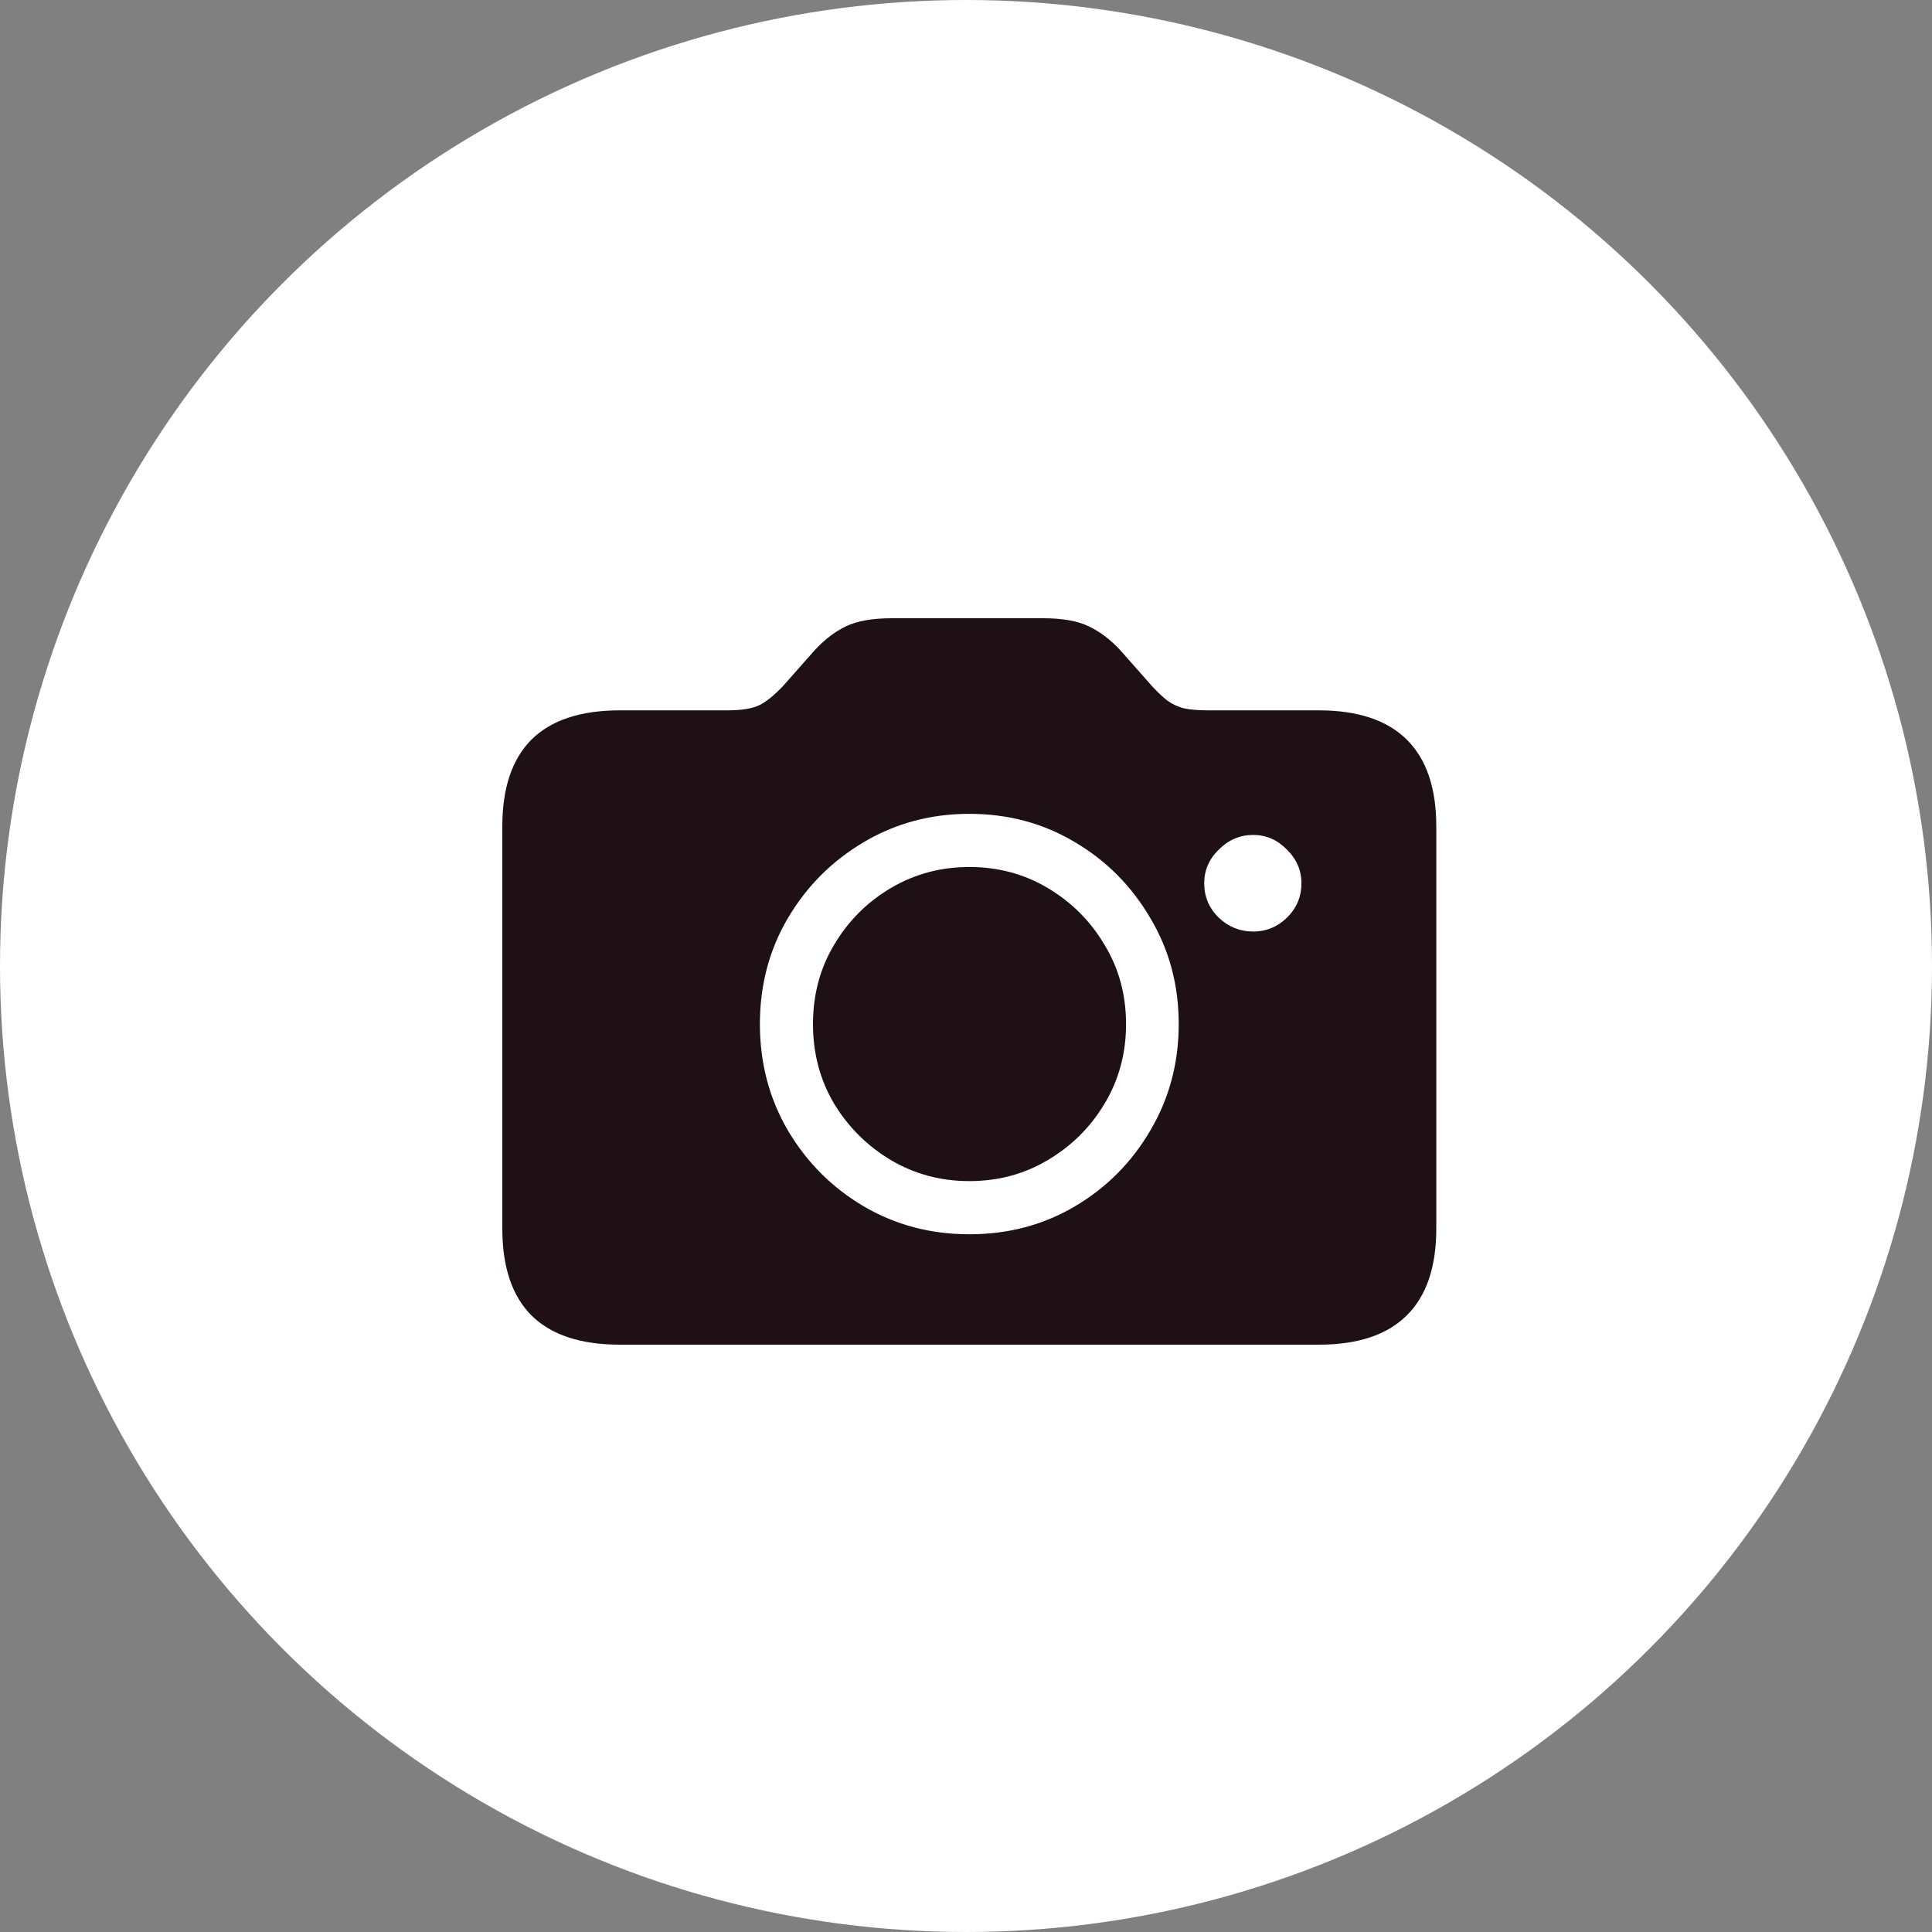
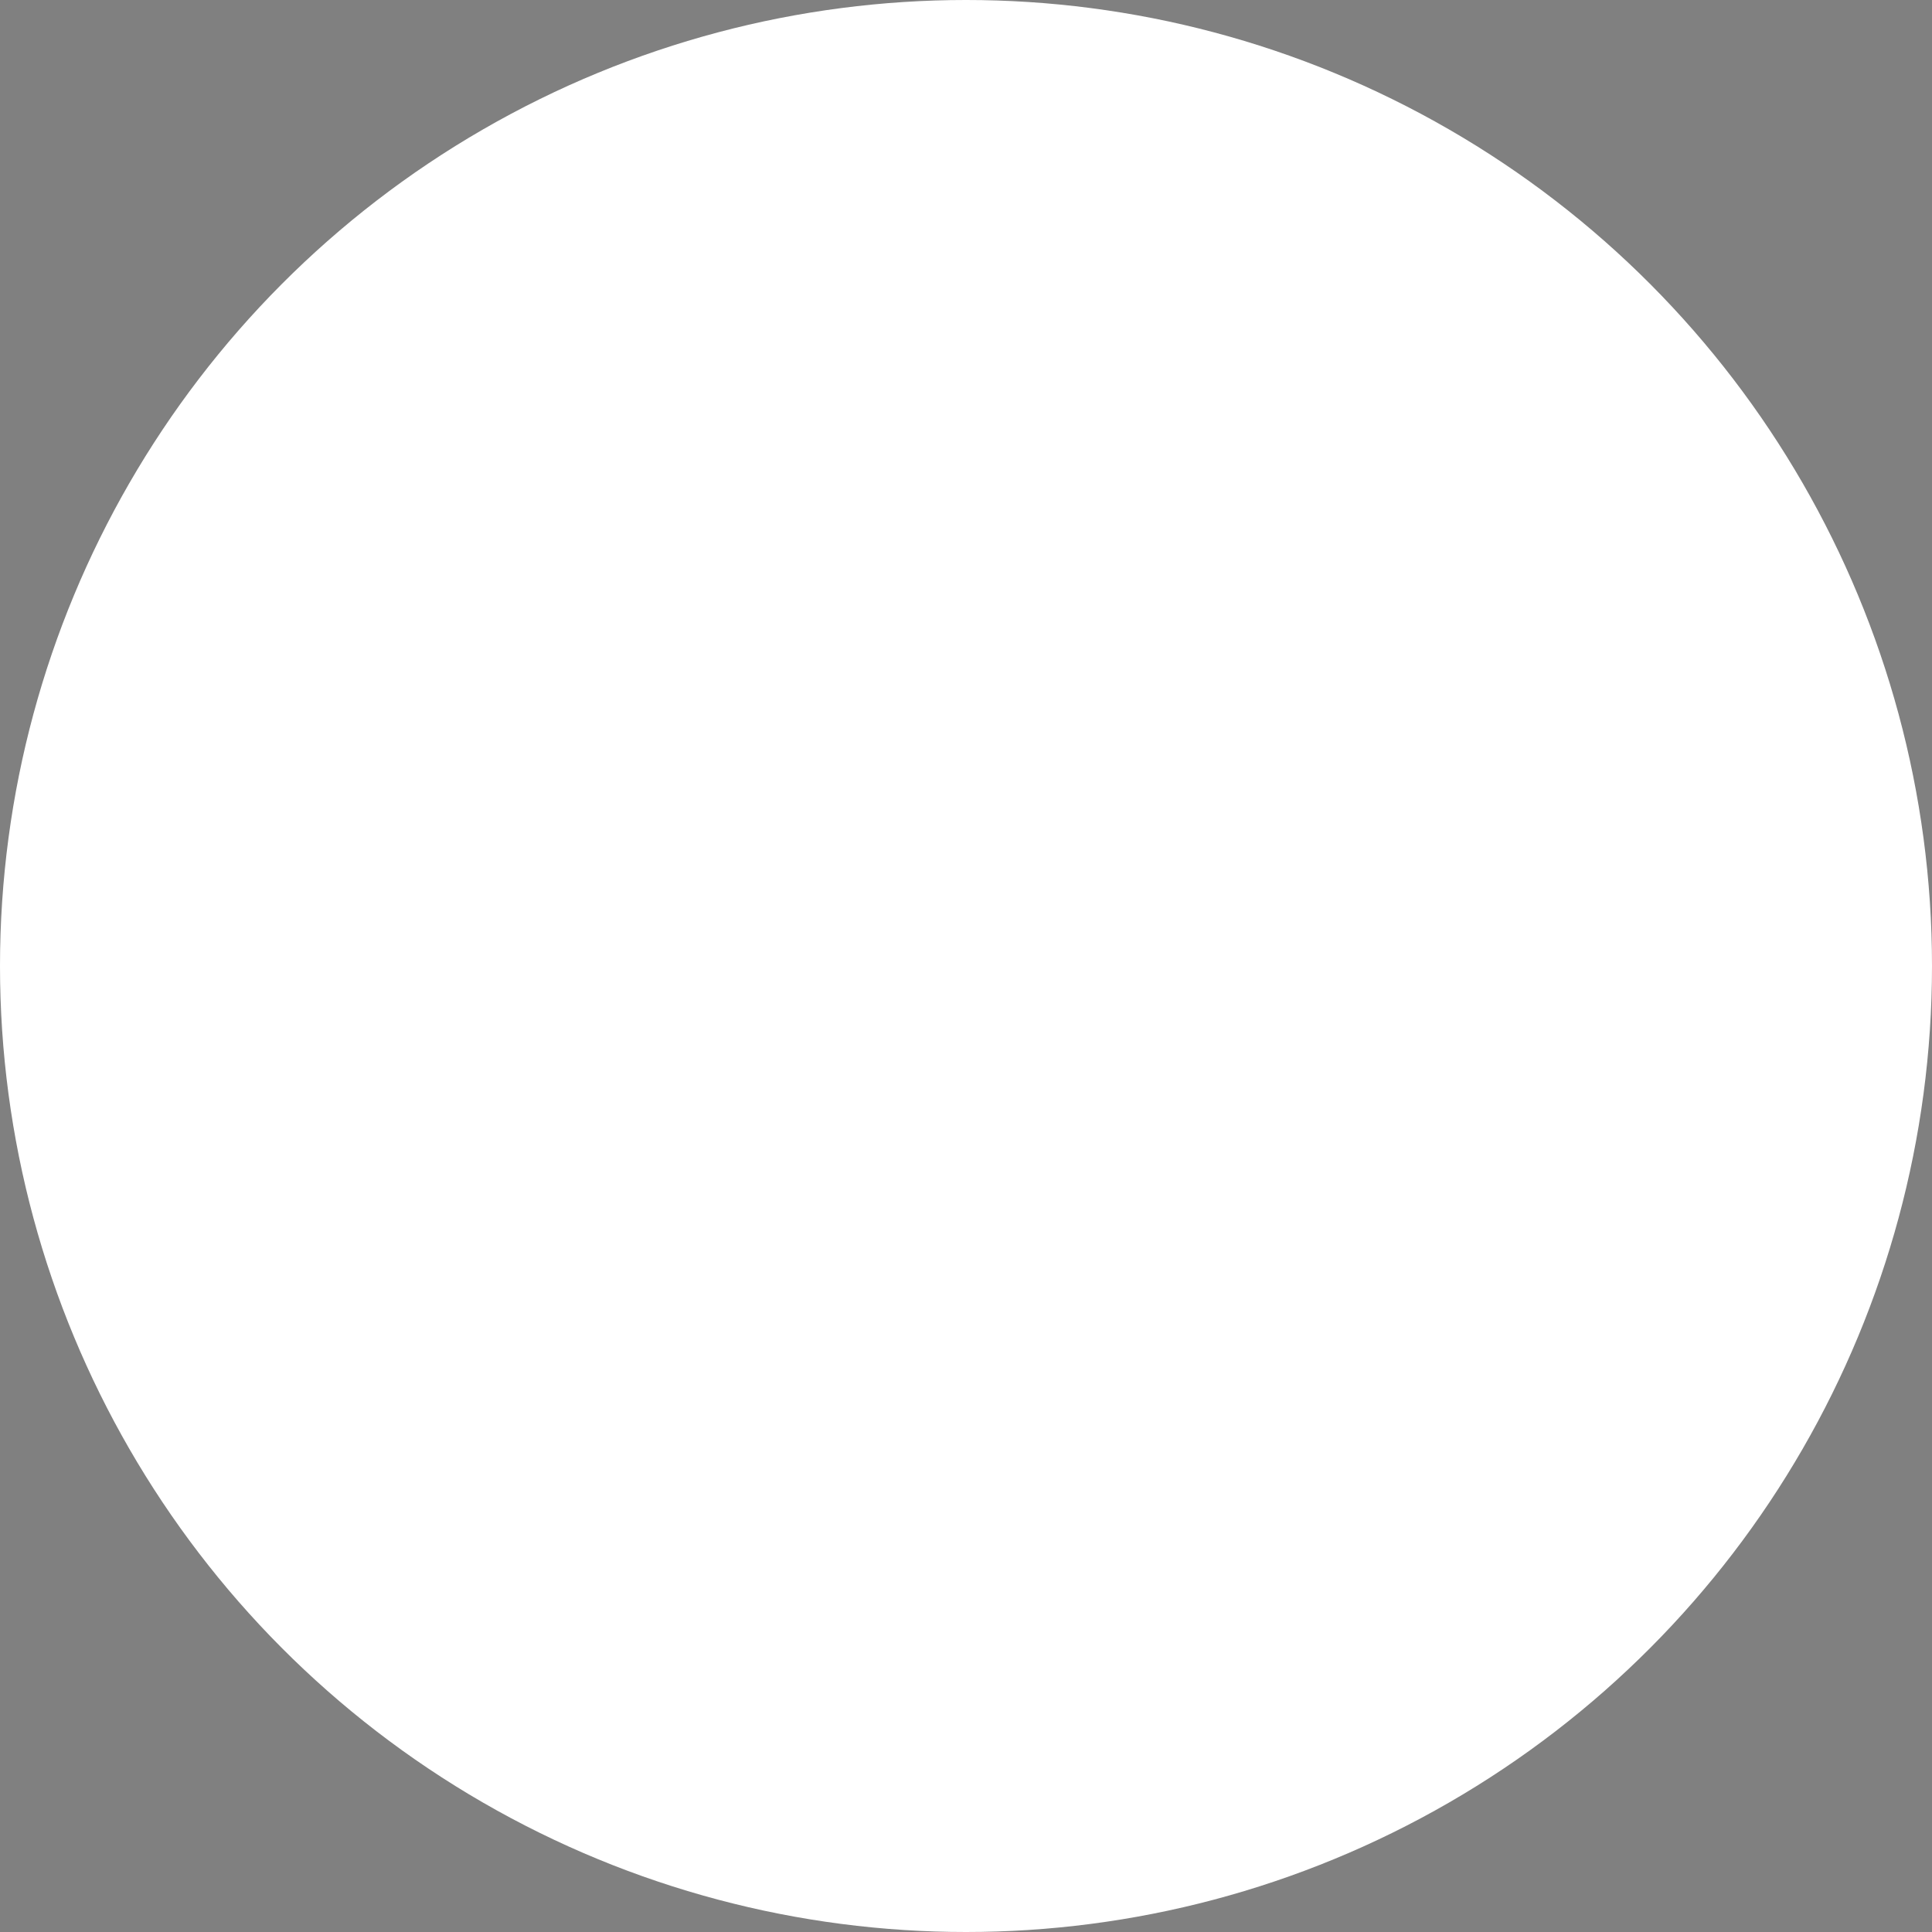
<svg xmlns="http://www.w3.org/2000/svg" width="50" height="50" viewBox="0 0 50 50" fill="none">
  <rect x="0" y="0" width="50" height="50" fill="#808080" stroke="none" />
  <circle cx="25" cy="25" r="25" transform="matrix(-1 0 0 1 50 0)" fill="white" />
-   <path d="M16.04 34.8C15.027 34.8 14.265 34.548 13.755 34.044C13.252 33.54 13 32.791 13 31.796V21.388C13 20.394 13.252 19.645 13.755 19.14C14.265 18.636 15.027 18.384 16.04 18.384H18.807C19.191 18.384 19.474 18.339 19.656 18.248C19.838 18.157 20.044 17.988 20.274 17.744L21.082 16.83C21.333 16.557 21.602 16.35 21.889 16.21C22.182 16.07 22.581 16 23.084 16H26.993C27.497 16 27.891 16.07 28.178 16.21C28.471 16.35 28.744 16.557 28.995 16.83L29.803 17.744C29.949 17.904 30.086 18.034 30.211 18.132C30.337 18.223 30.48 18.29 30.641 18.332C30.802 18.367 31.015 18.384 31.281 18.384H34.132C35.138 18.384 35.896 18.636 36.406 19.14C36.916 19.645 37.171 20.394 37.171 21.388V31.796C37.171 32.791 36.916 33.54 36.406 34.044C35.896 34.548 35.138 34.8 34.132 34.8H16.04ZM25.086 31.943C26.092 31.943 27.004 31.702 27.822 31.218C28.639 30.735 29.289 30.081 29.771 29.255C30.26 28.428 30.505 27.511 30.505 26.503C30.505 25.494 30.26 24.581 29.771 23.762C29.289 22.935 28.639 22.281 27.822 21.797C27.004 21.307 26.092 21.062 25.086 21.062C24.086 21.062 23.174 21.307 22.35 21.797C21.532 22.281 20.879 22.935 20.39 23.762C19.908 24.581 19.666 25.494 19.666 26.503C19.666 27.511 19.908 28.428 20.39 29.255C20.879 30.081 21.532 30.735 22.35 31.218C23.174 31.702 24.086 31.943 25.086 31.943ZM25.086 30.567C24.345 30.567 23.667 30.385 23.052 30.021C22.444 29.657 21.955 29.171 21.585 28.561C21.221 27.945 21.04 27.259 21.04 26.503C21.04 25.747 21.221 25.064 21.585 24.455C21.948 23.839 22.437 23.349 23.052 22.984C23.667 22.62 24.345 22.438 25.086 22.438C25.833 22.438 26.511 22.62 27.119 22.984C27.734 23.349 28.223 23.839 28.587 24.455C28.957 25.064 29.142 25.747 29.142 26.503C29.142 27.259 28.957 27.945 28.587 28.561C28.223 29.171 27.734 29.657 27.119 30.021C26.511 30.385 25.833 30.567 25.086 30.567ZM31.165 22.858C31.165 23.208 31.291 23.506 31.543 23.751C31.794 23.989 32.091 24.108 32.434 24.108C32.769 24.108 33.059 23.989 33.304 23.751C33.555 23.506 33.681 23.208 33.681 22.858C33.681 22.522 33.555 22.232 33.304 21.987C33.059 21.735 32.769 21.608 32.434 21.608C32.091 21.608 31.794 21.735 31.543 21.987C31.291 22.232 31.165 22.522 31.165 22.858Z" fill="#1E1014" />
</svg>